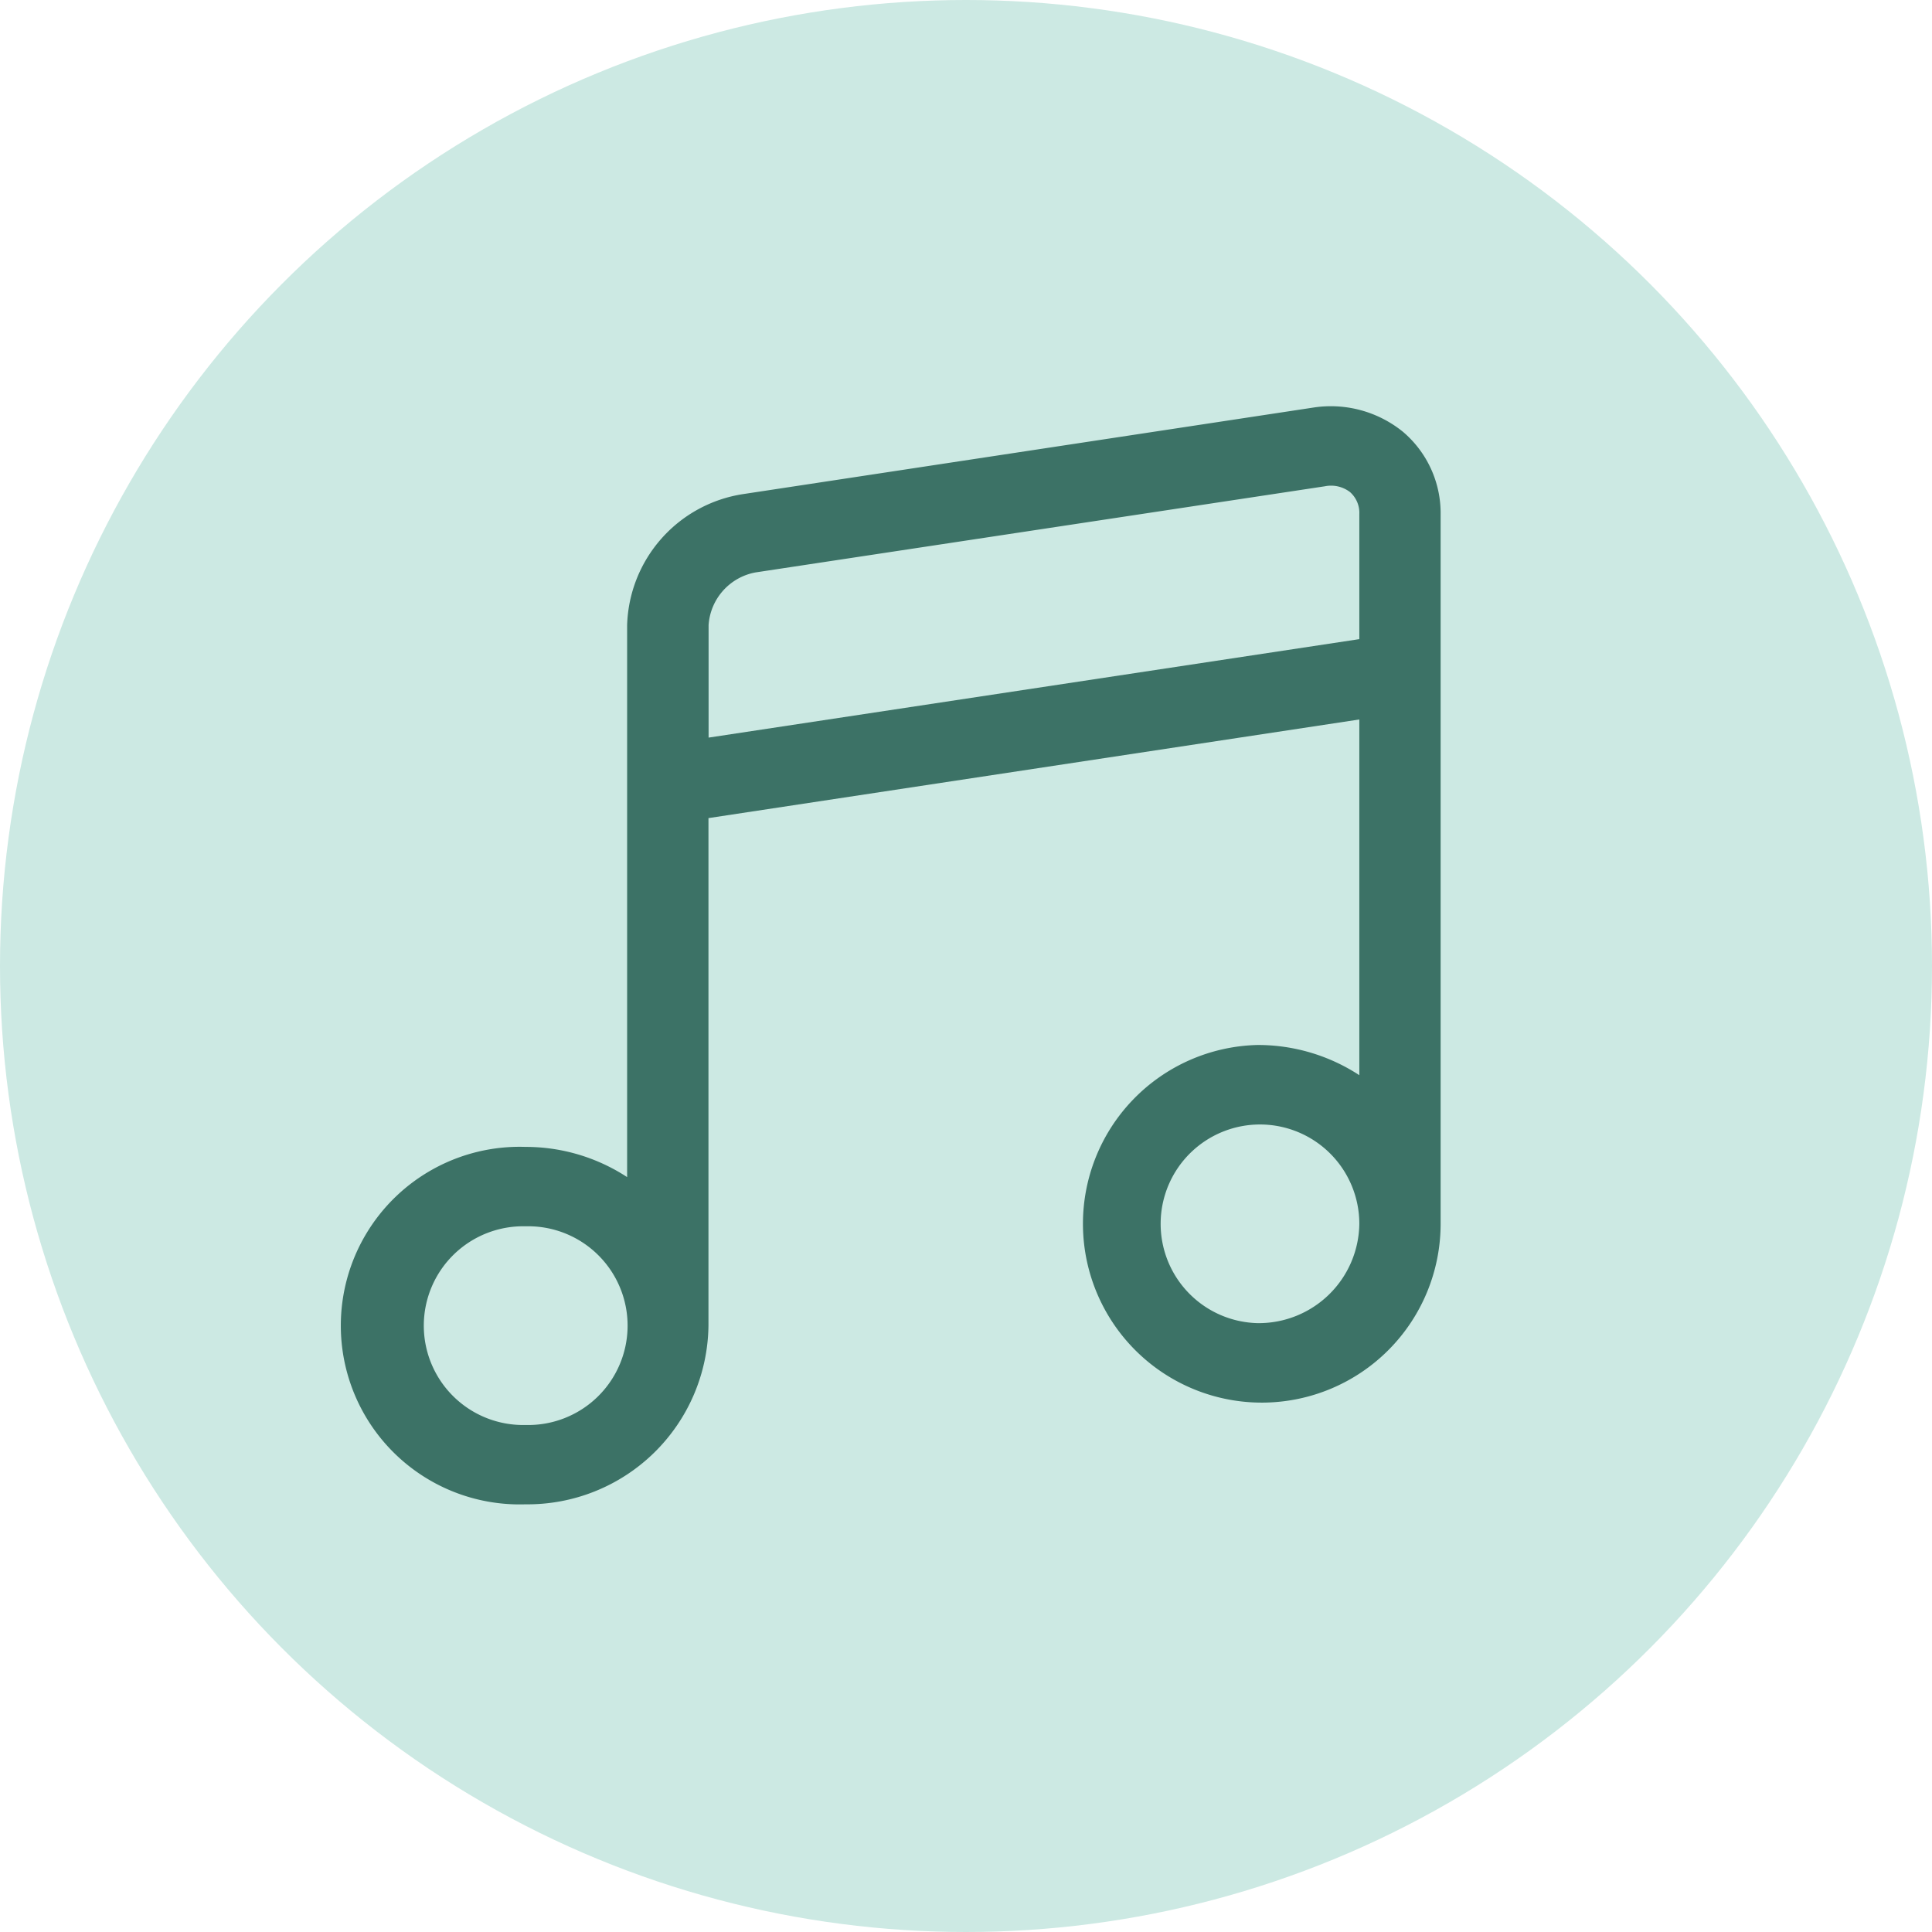
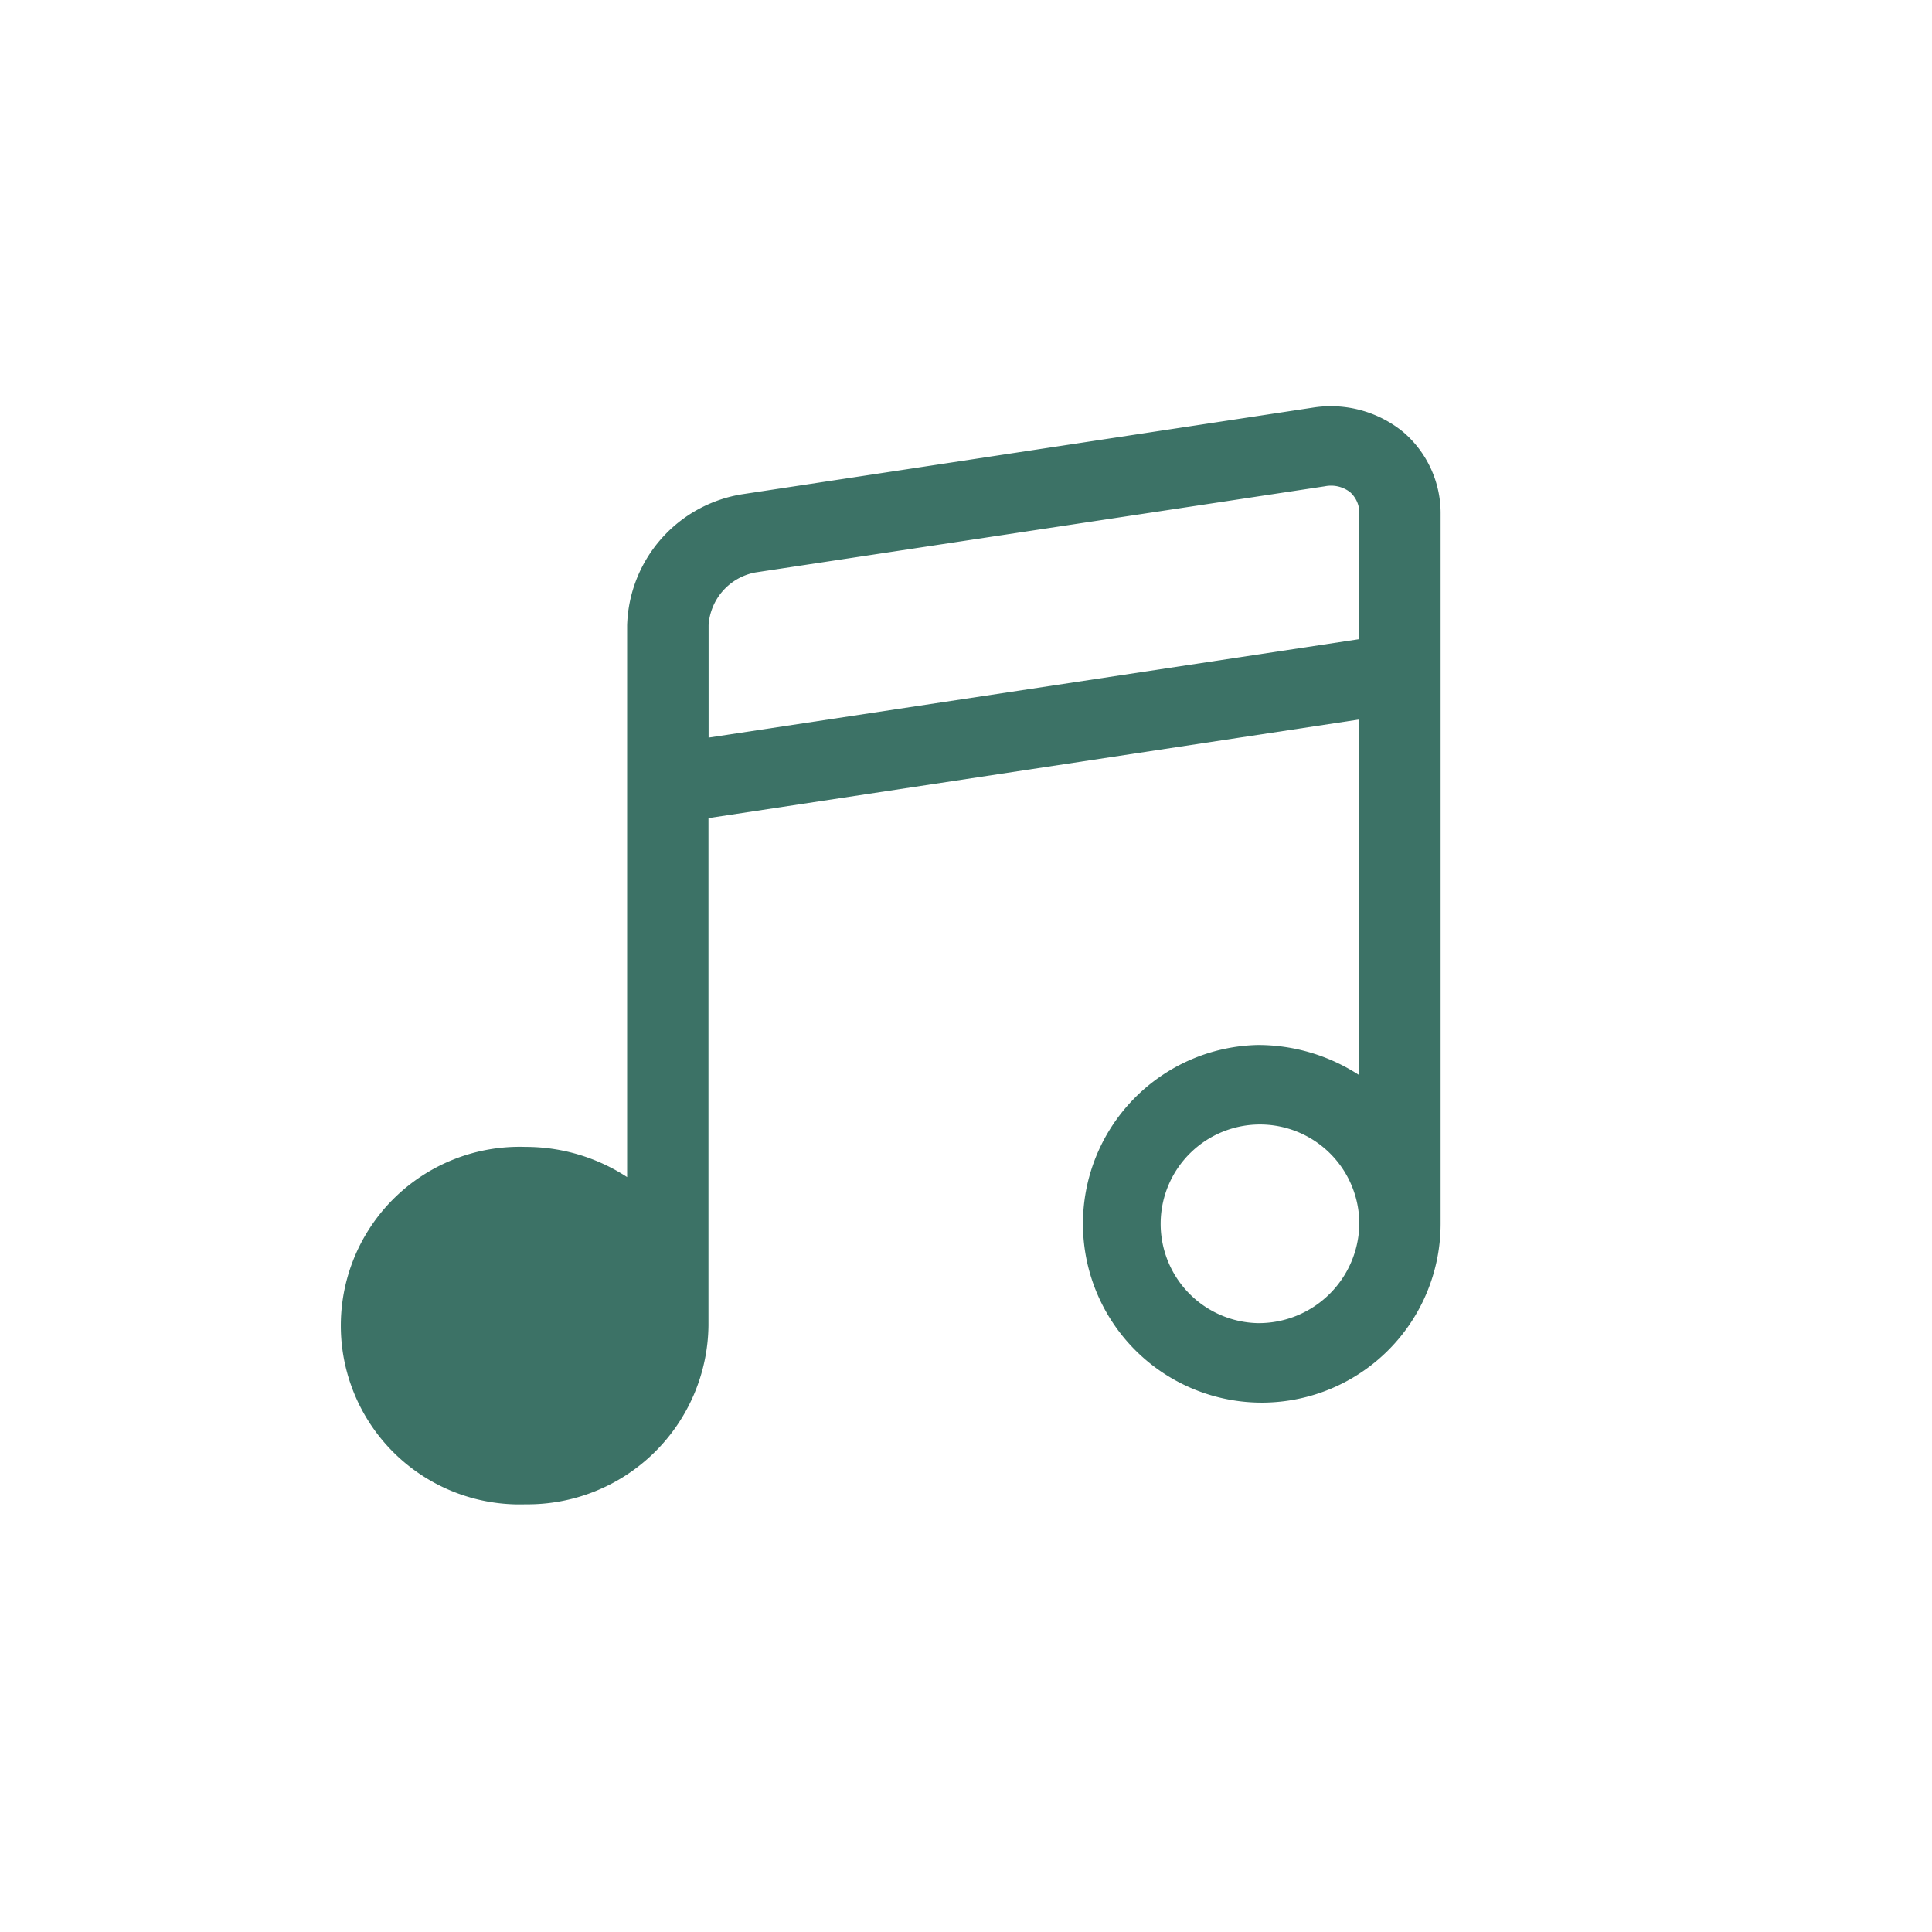
<svg xmlns="http://www.w3.org/2000/svg" width="60" height="60" viewBox="0 0 60 60">
  <g id="icon_music" transform="translate(-0.452 -0.209)">
-     <circle id="椭圆_1302" data-name="椭圆 1302" cx="30" cy="30" r="30" transform="translate(0.452 0.209)" fill="#cce9e3" />
-     <path id="路径_18181" data-name="路径 18181" d="M32.992.733a3.557,3.557,0,0,0-2.811-.746L12.5,2.67A4.245,4.245,0,0,0,8.9,6.741V23.881a5.752,5.752,0,0,0-3.156-.938,5.553,5.553,0,1,0,0,11.1,5.618,5.618,0,0,0,5.682-5.552V12.732L31.639,9.669V20.716a5.752,5.752,0,0,0-3.159-.938,5.554,5.554,0,1,0,5.684,5.554V3.295A3.314,3.314,0,0,0,32.992.733ZM5.75,31.579a3.086,3.086,0,1,1,0-6.17,3.086,3.086,0,1,1,0,6.17Zm5.68-21.344v-3.5a1.784,1.784,0,0,1,1.458-1.633L30.569,2.427a.968.968,0,0,1,.78.179.861.861,0,0,1,.29.688V7.174L11.43,10.232ZM28.48,28.416a3.085,3.085,0,1,1,3.159-3.084A3.124,3.124,0,0,1,28.48,28.416Z" transform="translate(11.028 12.884)" fill="#3c7266" />
+     <path id="路径_18181" data-name="路径 18181" d="M32.992.733a3.557,3.557,0,0,0-2.811-.746L12.5,2.67A4.245,4.245,0,0,0,8.9,6.741V23.881a5.752,5.752,0,0,0-3.156-.938,5.553,5.553,0,1,0,0,11.1,5.618,5.618,0,0,0,5.682-5.552V12.732L31.639,9.669V20.716a5.752,5.752,0,0,0-3.159-.938,5.554,5.554,0,1,0,5.684,5.554V3.295A3.314,3.314,0,0,0,32.992.733ZM5.75,31.579Zm5.68-21.344v-3.5a1.784,1.784,0,0,1,1.458-1.633L30.569,2.427a.968.968,0,0,1,.78.179.861.861,0,0,1,.29.688V7.174L11.43,10.232ZM28.48,28.416a3.085,3.085,0,1,1,3.159-3.084A3.124,3.124,0,0,1,28.48,28.416Z" transform="translate(11.028 12.884)" fill="#3c7266" />
  </g>
</svg>